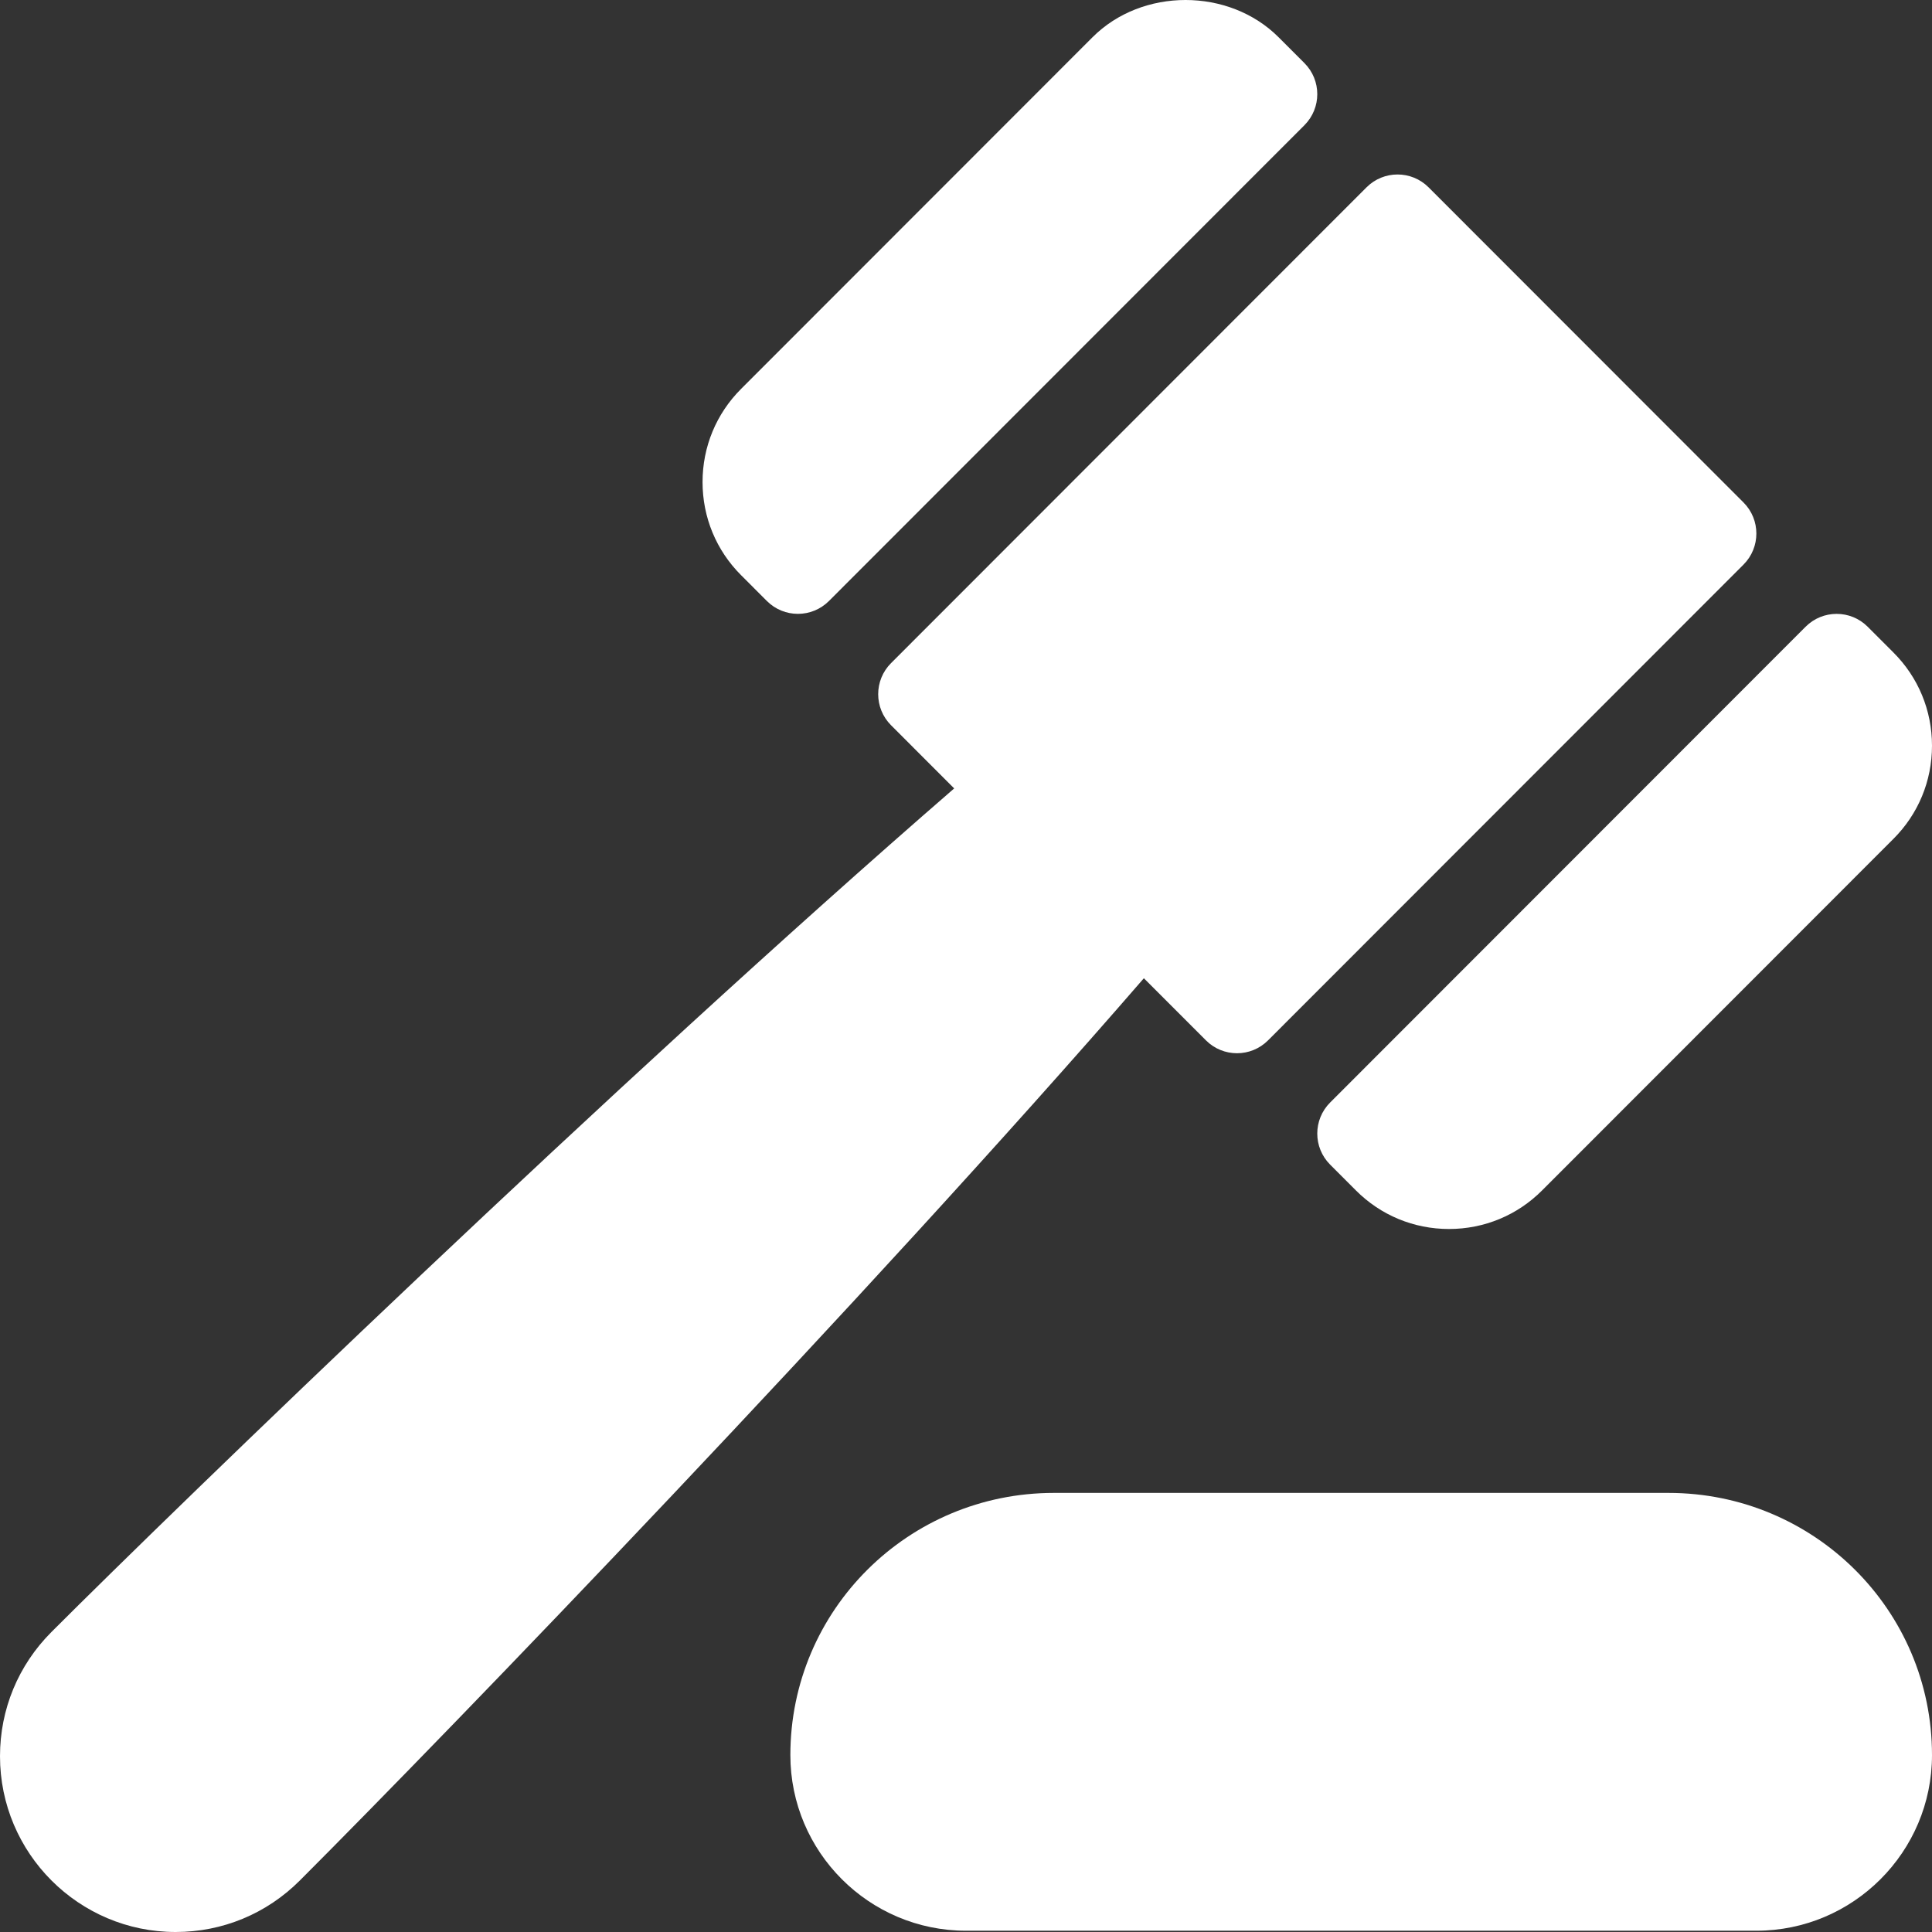
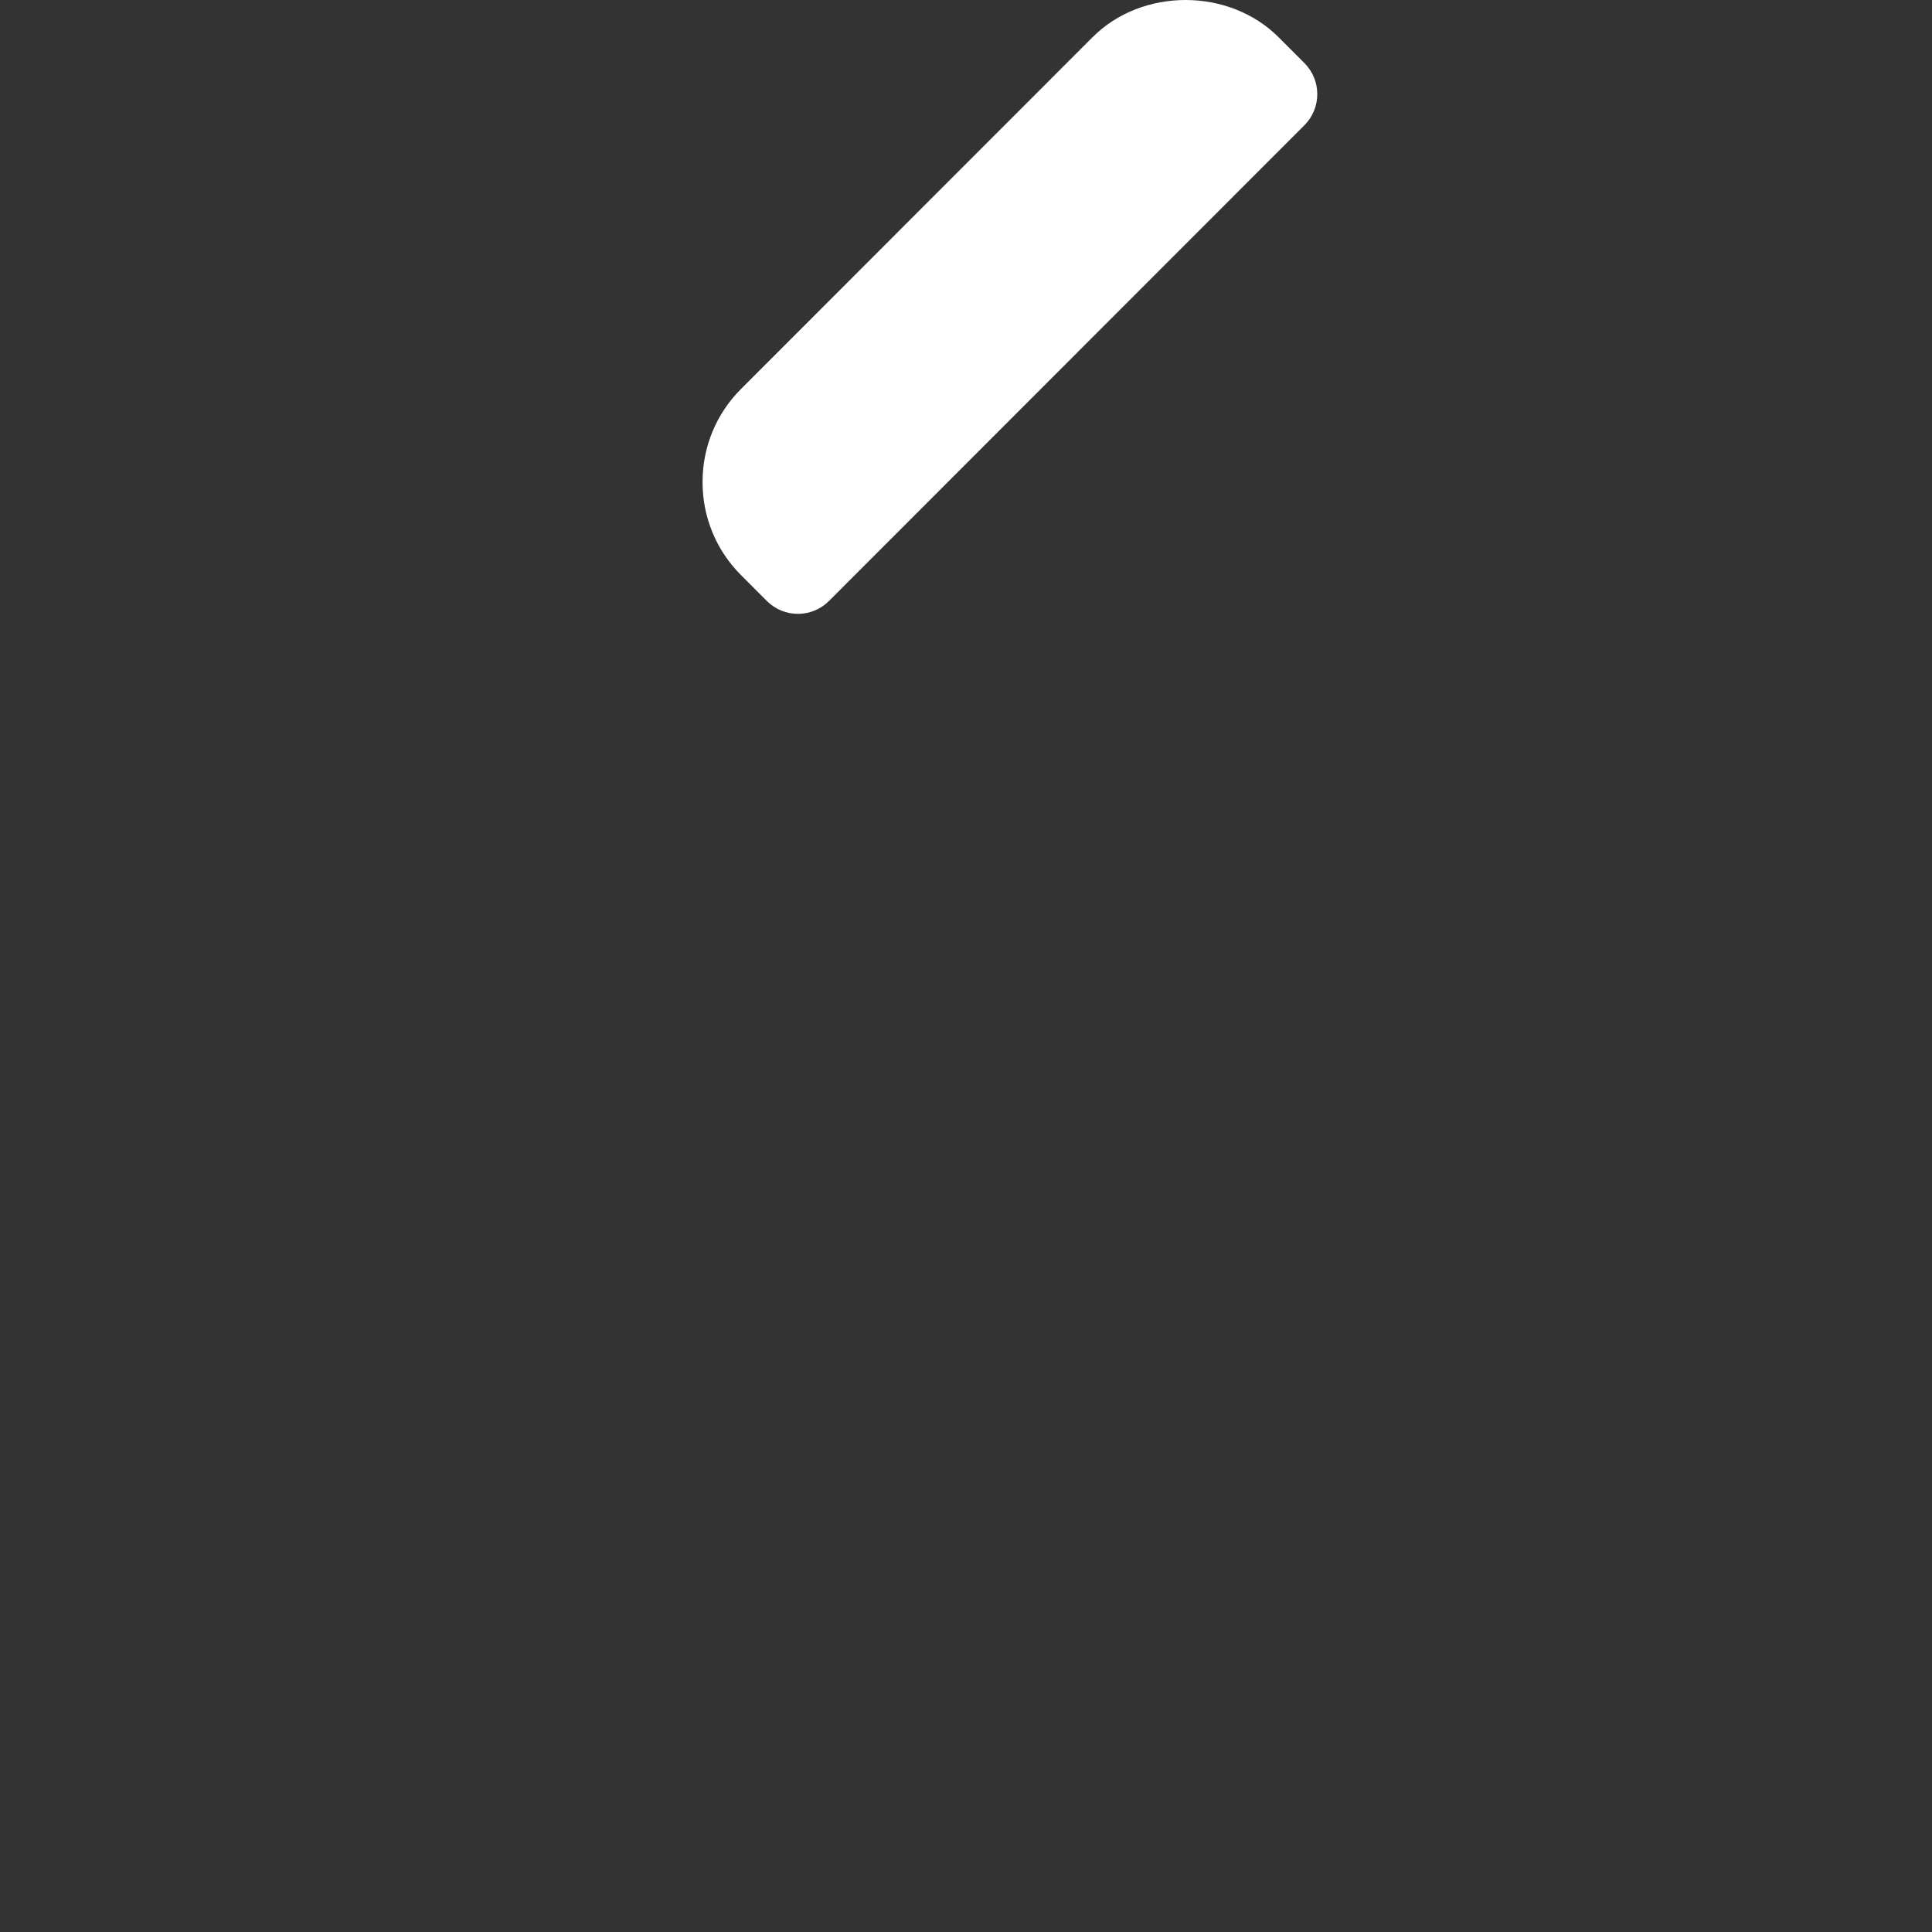
<svg xmlns="http://www.w3.org/2000/svg" version="1.1" id="Capa_1" x="0px" y="0px" viewBox="0 0 469.333 469.333" style="enable-background:new 0 0 469.333 469.333;" xml:space="preserve">
  <rect x="0" y="0" width="469.333" height="469.333" fill="#333333" stroke="none" />
  <g>
    <g>
      <g>
-         <path style="fill: #ffffff;" d="M323.125,282.919l6.24,6.244c6.031,6.056,14.073,9.392,22.635,9.392s16.604-3.336,22.625-9.381l85.323-85.379     c6.052-6.035,9.385-14.082,9.385-22.65s-3.333-16.615-9.375-22.64l-6.25-6.254c-4.167-4.169-10.917-4.169-15.083,0     l-115.5,115.576C318.958,271.995,318.958,278.749,323.125,282.919z" />
        <path style="fill: #ffffff;" d="M186.292,145.995c2.083,2.085,4.813,3.127,7.542,3.127c2.729,0,5.458-1.042,7.542-3.127l115.5-115.576     c4.167-4.169,4.167-10.924,0-15.093l-6.24-6.244c-12.063-12.112-33.219-12.102-45.26-0.01L180.052,94.45     c-6.052,6.035-9.385,14.082-9.385,22.65c0,8.568,3.333,16.615,9.375,22.64L186.292,145.995z" />
-         <path style="fill: #ffffff;" d="M292.958,252.732c2.083,2.085,4.813,3.127,7.542,3.127c2.729,0,5.458-1.042,7.542-3.127l115.5-115.576     c4.167-4.169,4.167-10.924,0-15.093l-76.5-76.551c-4.167-4.169-10.917-4.169-15.083,0l-115.5,115.576     c-4.167,4.169-4.167,10.924,0,15.093l15.337,15.347C149.195,263.15,43.03,365.902,12.5,396.452C4.437,404.52,0,415.235,0,426.638     c0,23.547,19.135,42.695,42.667,42.695c11.396,0,22.104-4.44,30.167-12.508c36.751-36.776,136.935-140.593,205.043-219.185     L292.958,252.732z" />
-         <path style="fill: #ffffff;" d="M405.333,362.667H256c-35.292,0-64,28.398-64,63.69c0,23.531,19.135,42.667,42.667,42.667h192     c23.531,0,42.667-19.135,42.667-42.667C469.333,391.065,440.625,362.667,405.333,362.667z" />
      </g>
    </g>
  </g>
  <g>
</g>
  <g>
</g>
  <g>
</g>
  <g>
</g>
  <g>
</g>
  <g>
</g>
  <g>
</g>
  <g>
</g>
  <g>
</g>
  <g>
</g>
  <g>
</g>
  <g>
</g>
  <g>
</g>
  <g>
</g>
  <g>
</g>
</svg>